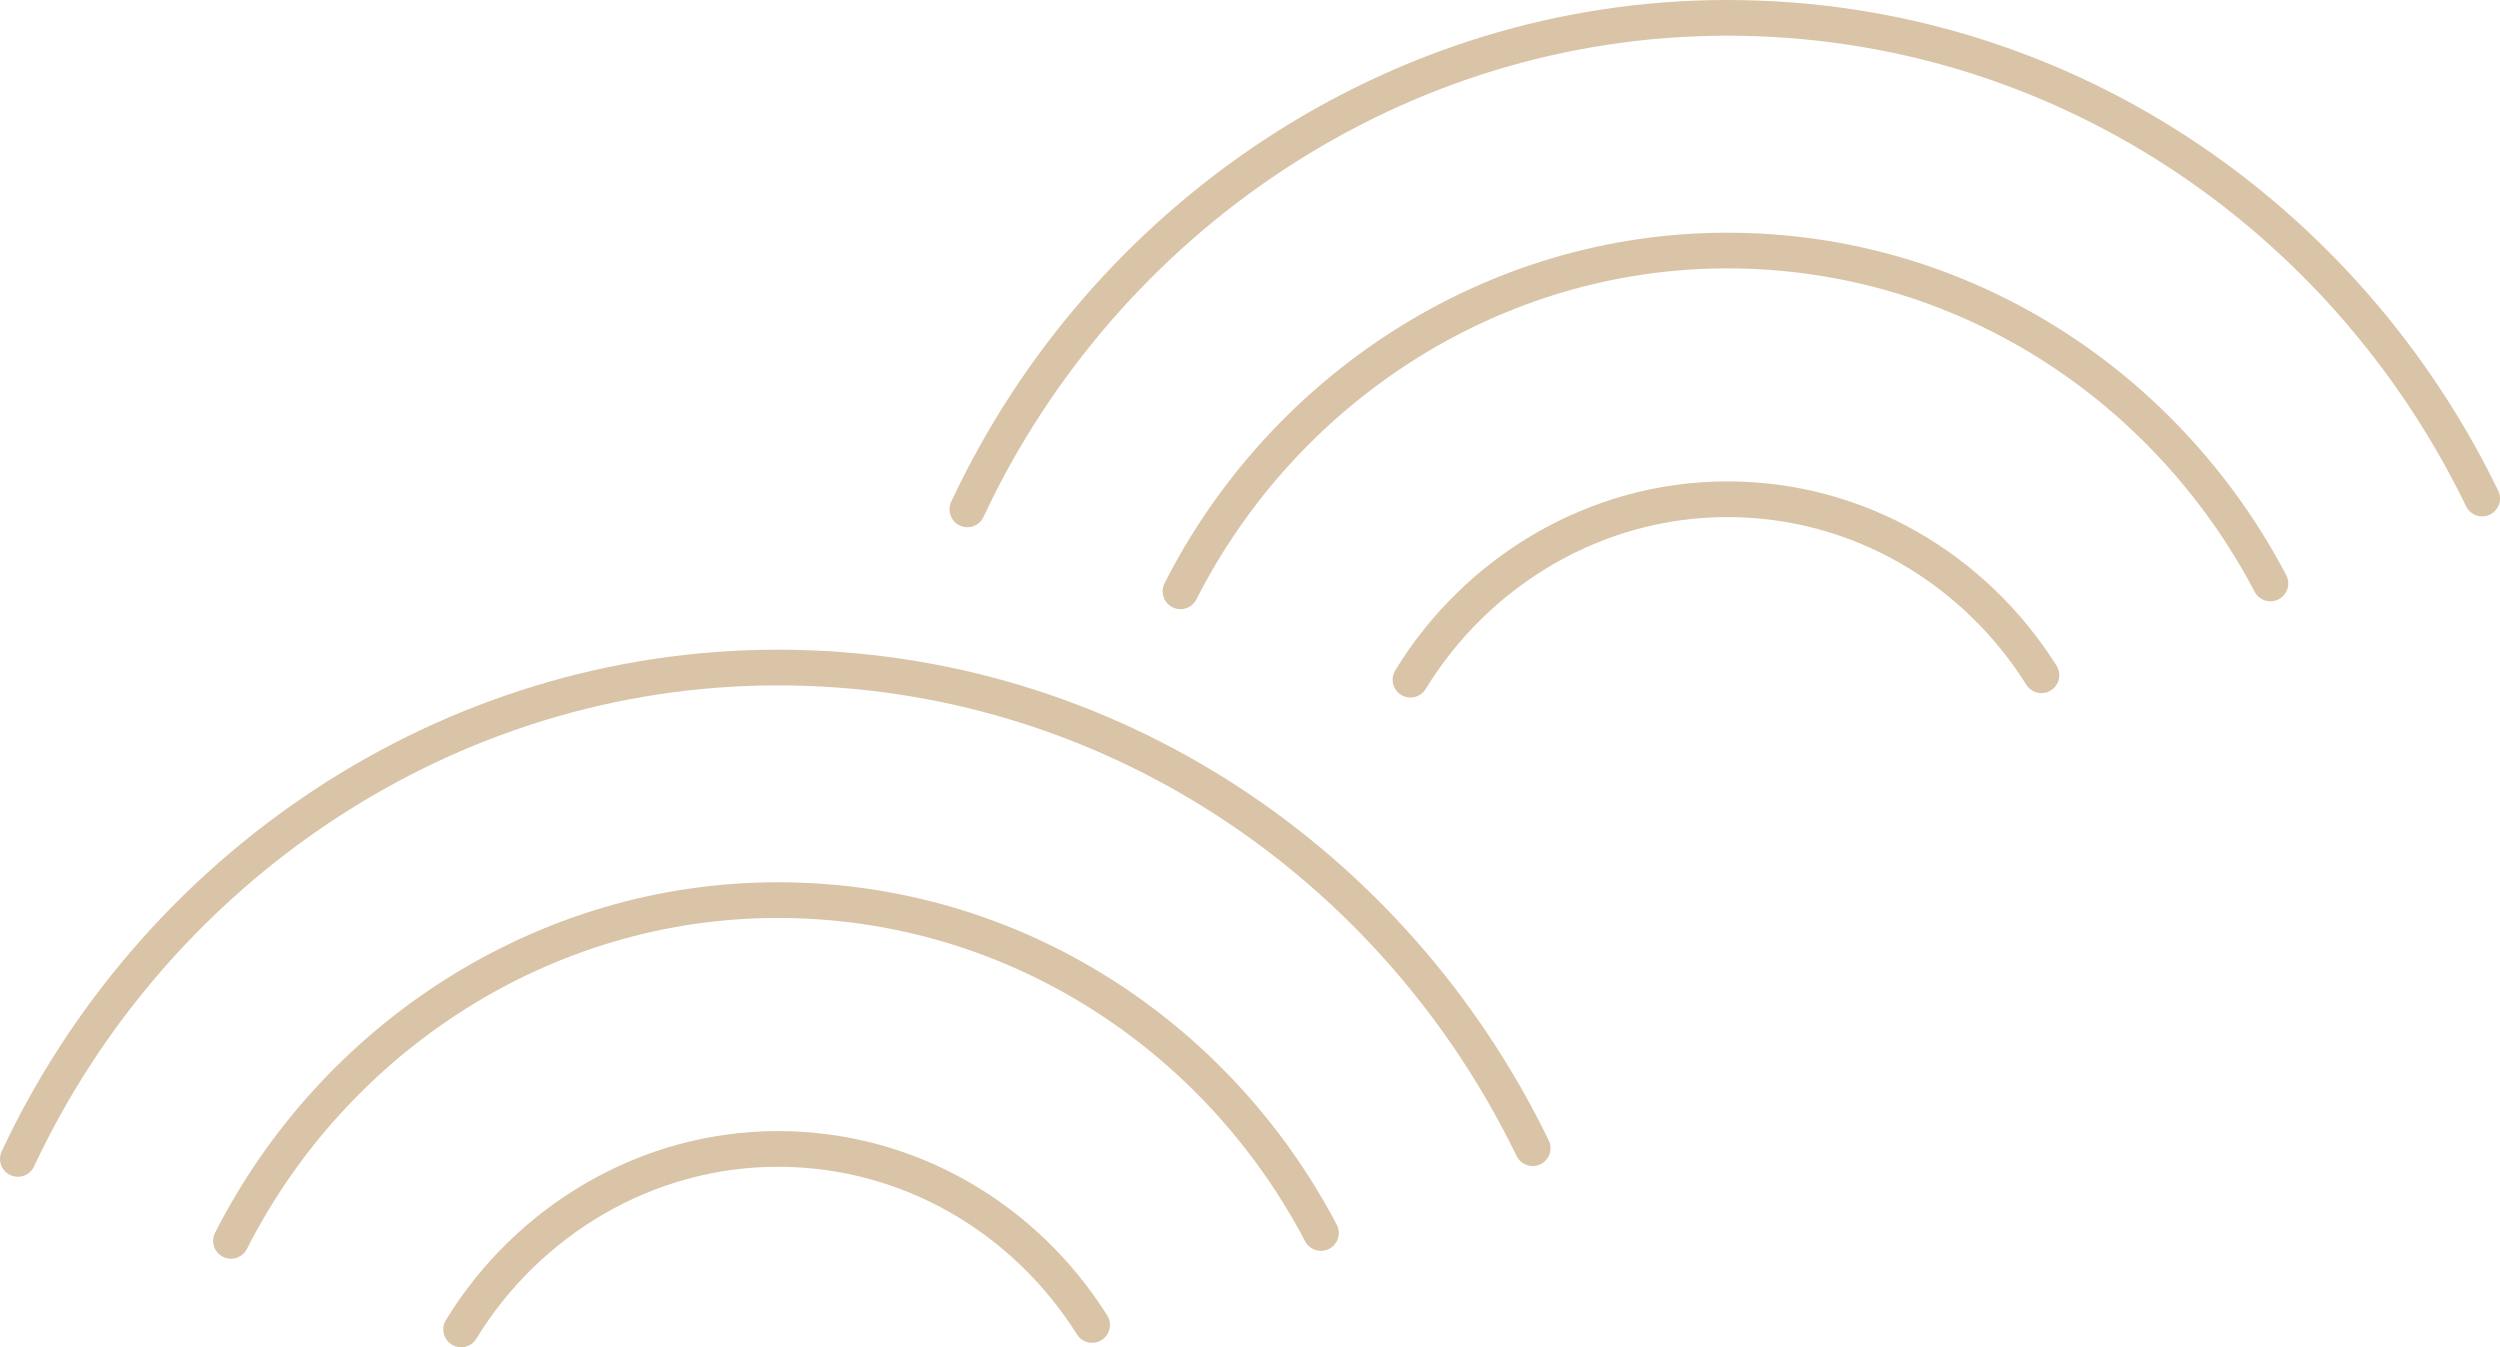
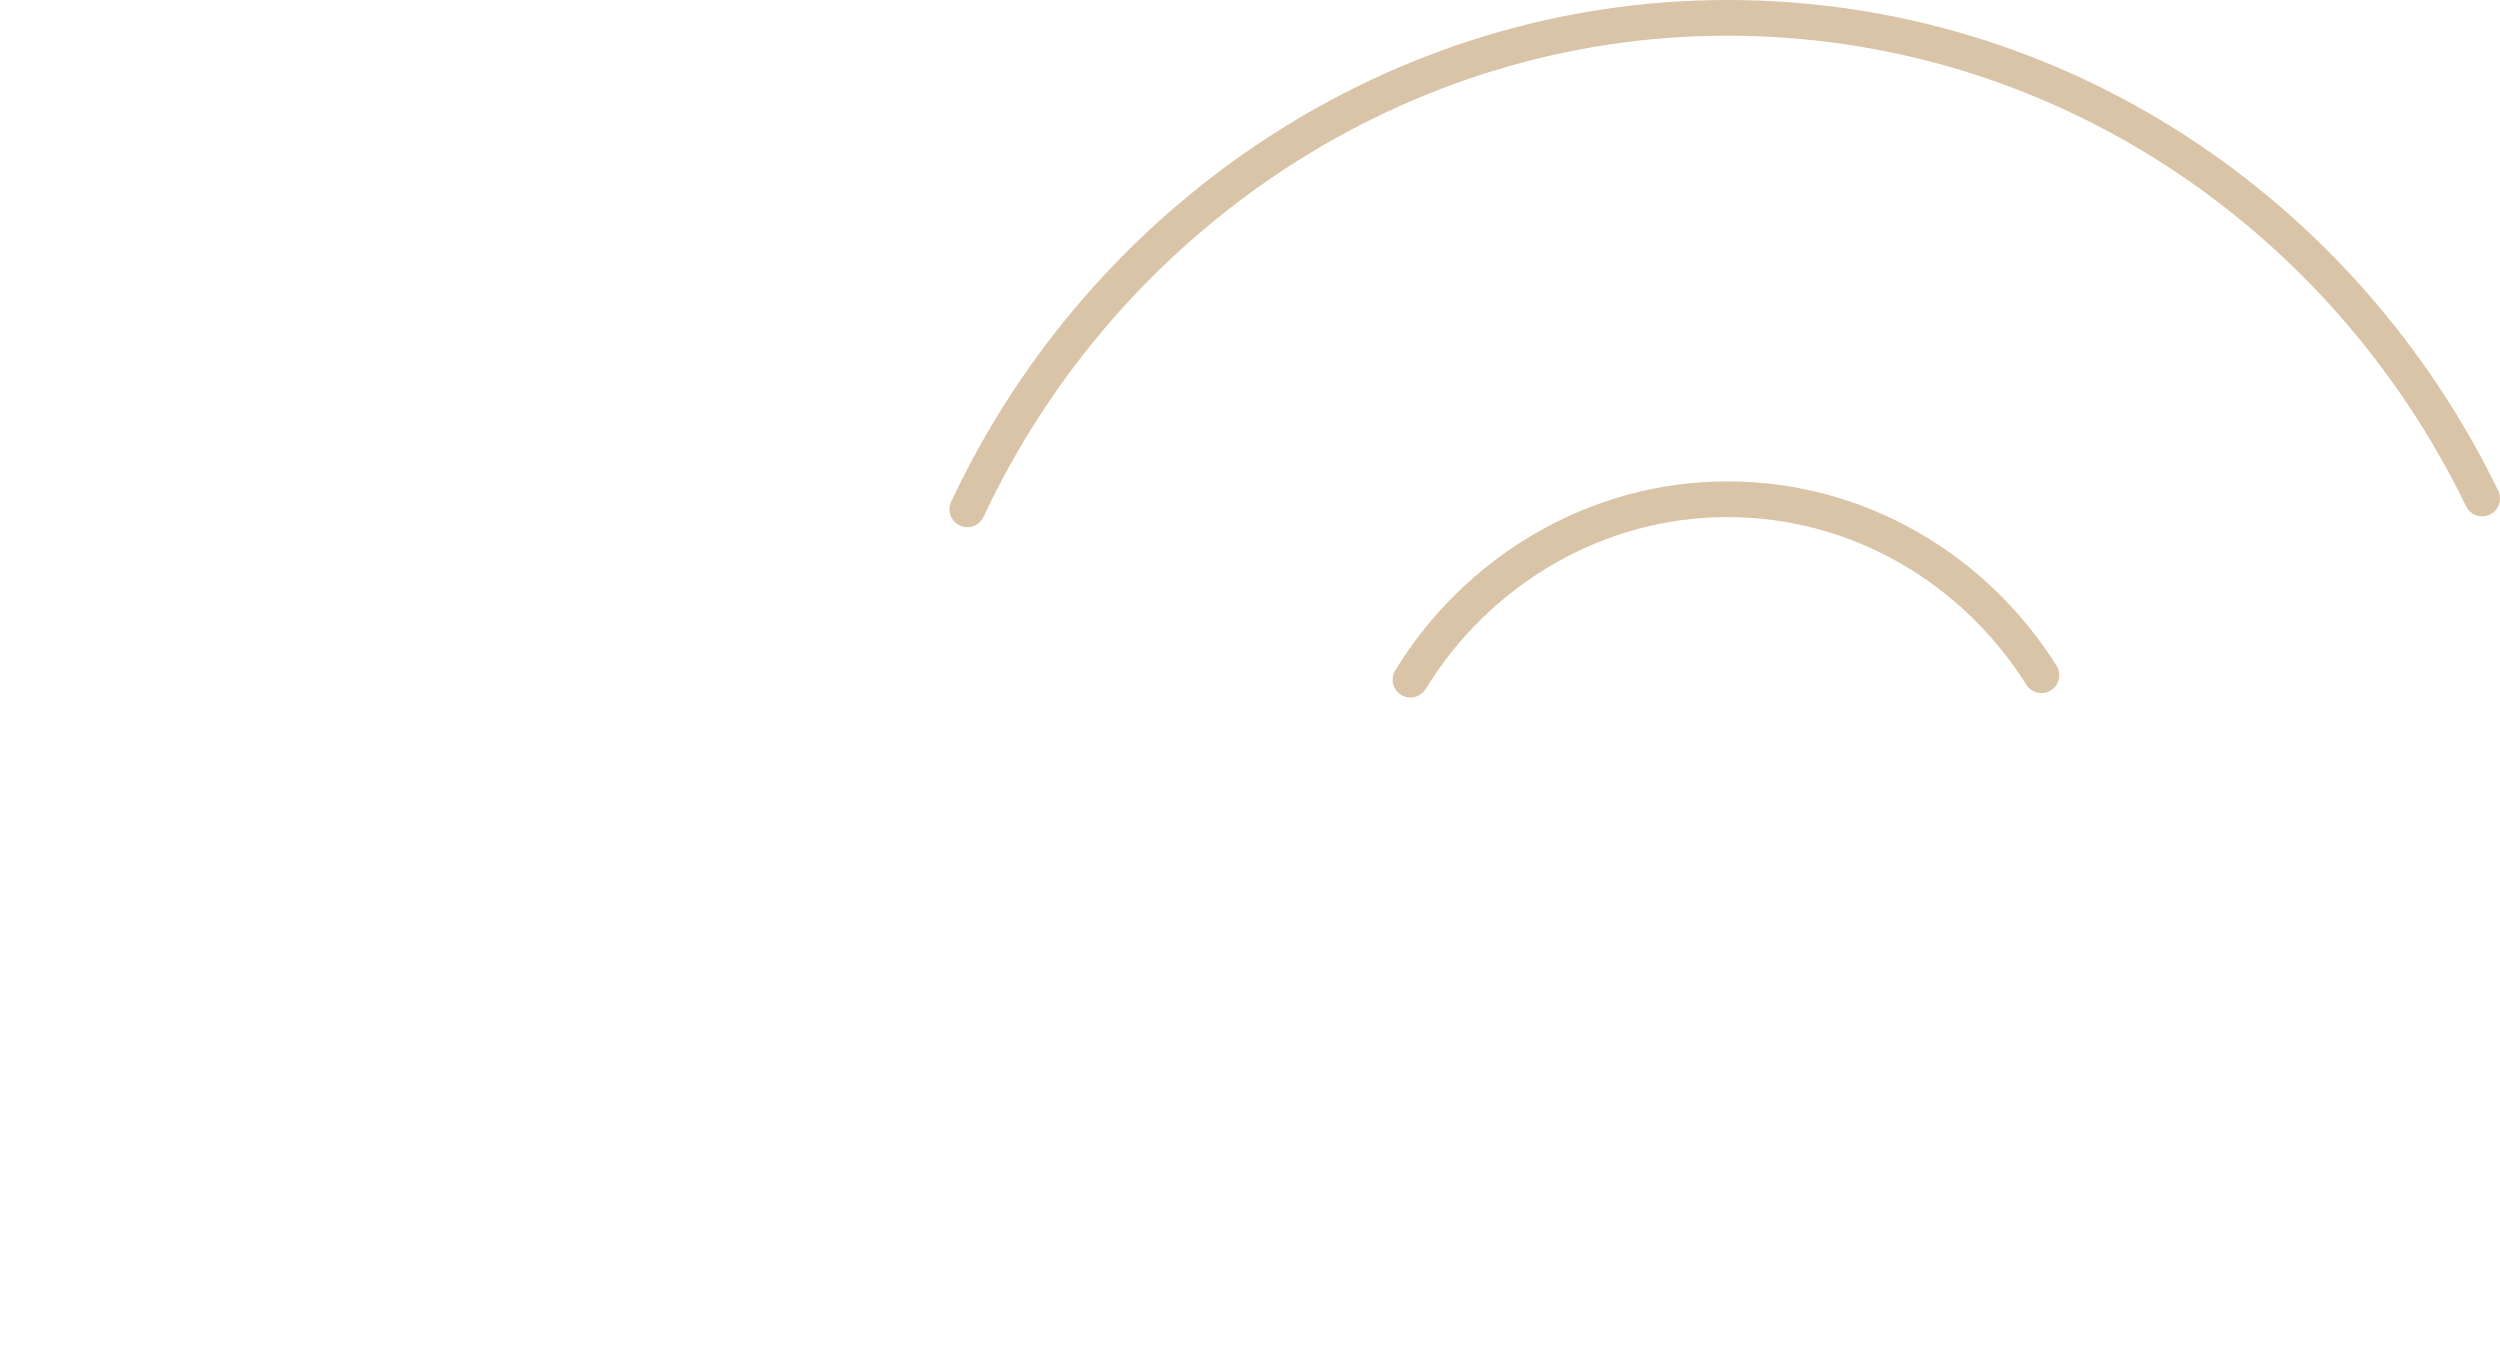
<svg xmlns="http://www.w3.org/2000/svg" id="_レイヤー_2" viewBox="0 0 175.12 94.36">
  <defs>
    <style>.cls-1{fill:none;stroke:#d9c4a7;stroke-linecap:round;stroke-linejoin:round;stroke-width:2.5px;}</style>
  </defs>
  <g id="Layer_1">
-     <path class="cls-1" d="m76.5,92.81c-4.66-7.41-12.77-12.33-22.01-12.33s-17.56,5.06-22.19,12.64" />
-     <path class="cls-1" d="m92.53,86.37c-7.29-13.88-21.59-23.32-38.05-23.32s-31.1,9.69-38.3,23.87" />
-     <path class="cls-1" d="m107.36,80.43c-9.67-19.94-29.69-33.67-52.88-33.67S10.78,60.84,1.25,81.18" />
    <path class="cls-1" d="m143,47.3c-4.66-7.41-12.77-12.33-22.01-12.33s-17.56,5.06-22.19,12.64" />
-     <path class="cls-1" d="m159.04,40.87c-7.29-13.88-21.59-23.32-38.05-23.32s-31.1,9.69-38.3,23.87" />
    <path class="cls-1" d="m173.87,34.92C164.2,14.98,144.18,1.25,120.99,1.25s-43.71,14.08-53.23,34.43" />
  </g>
</svg>